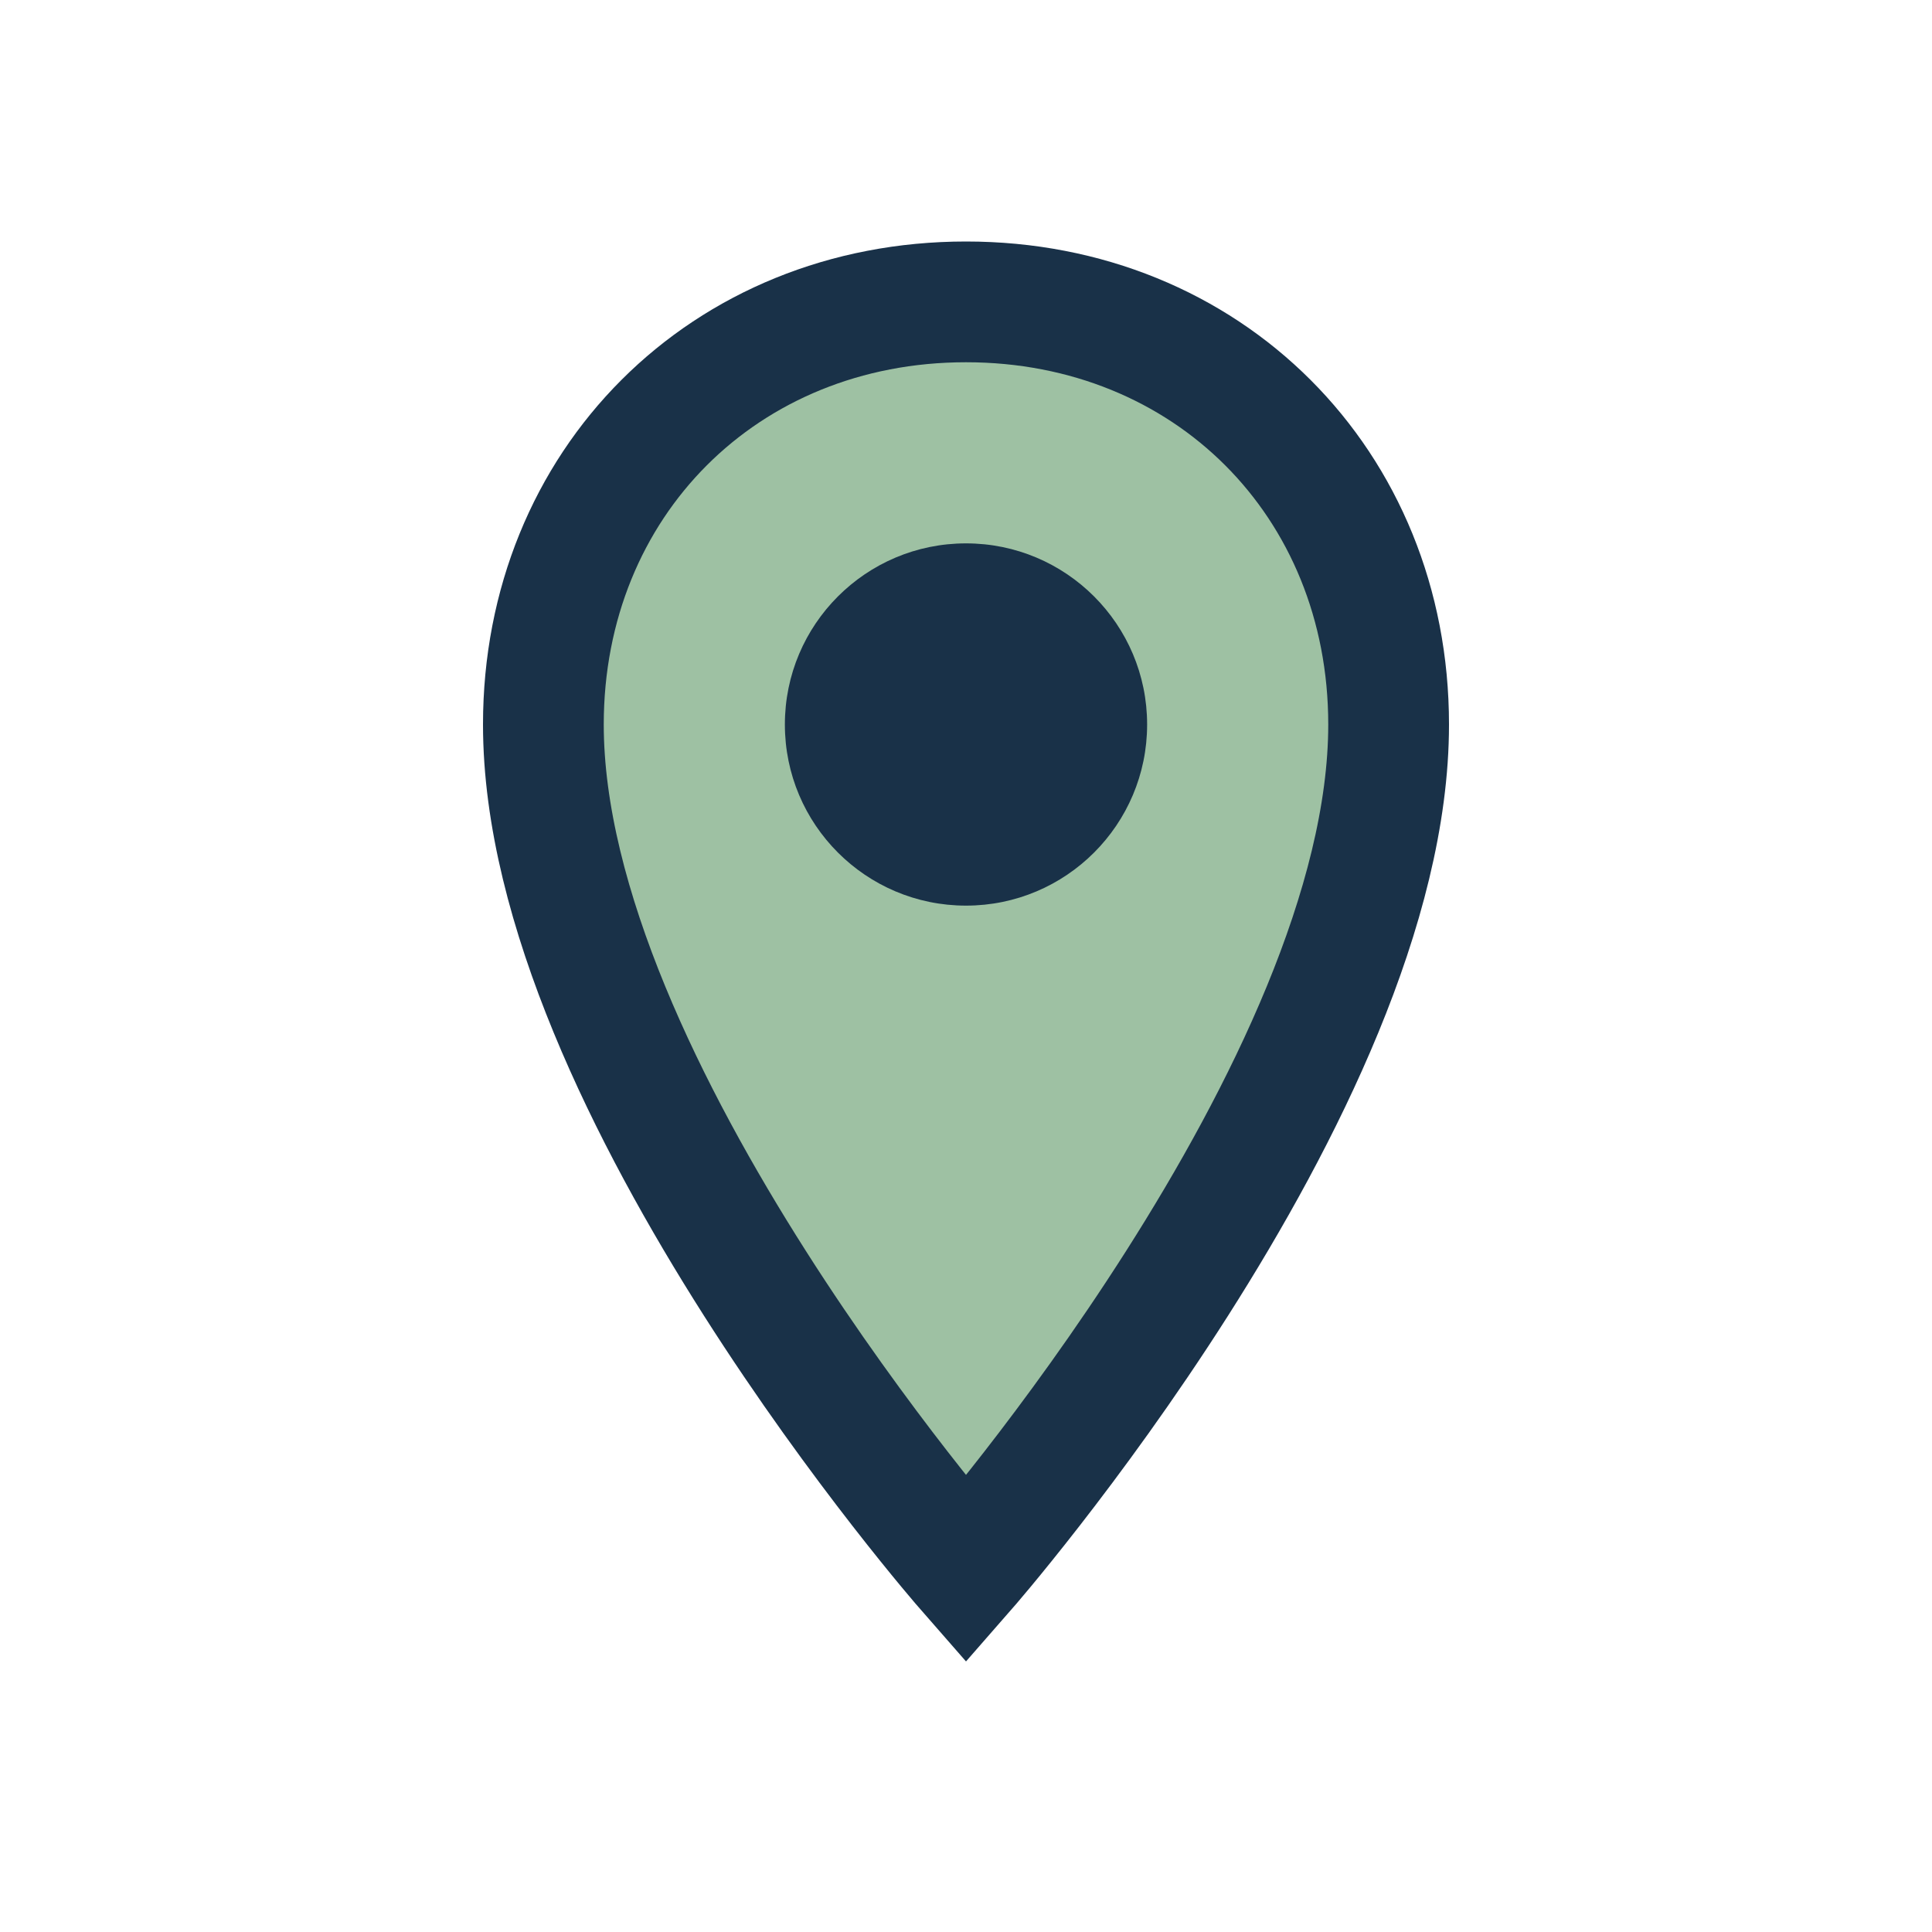
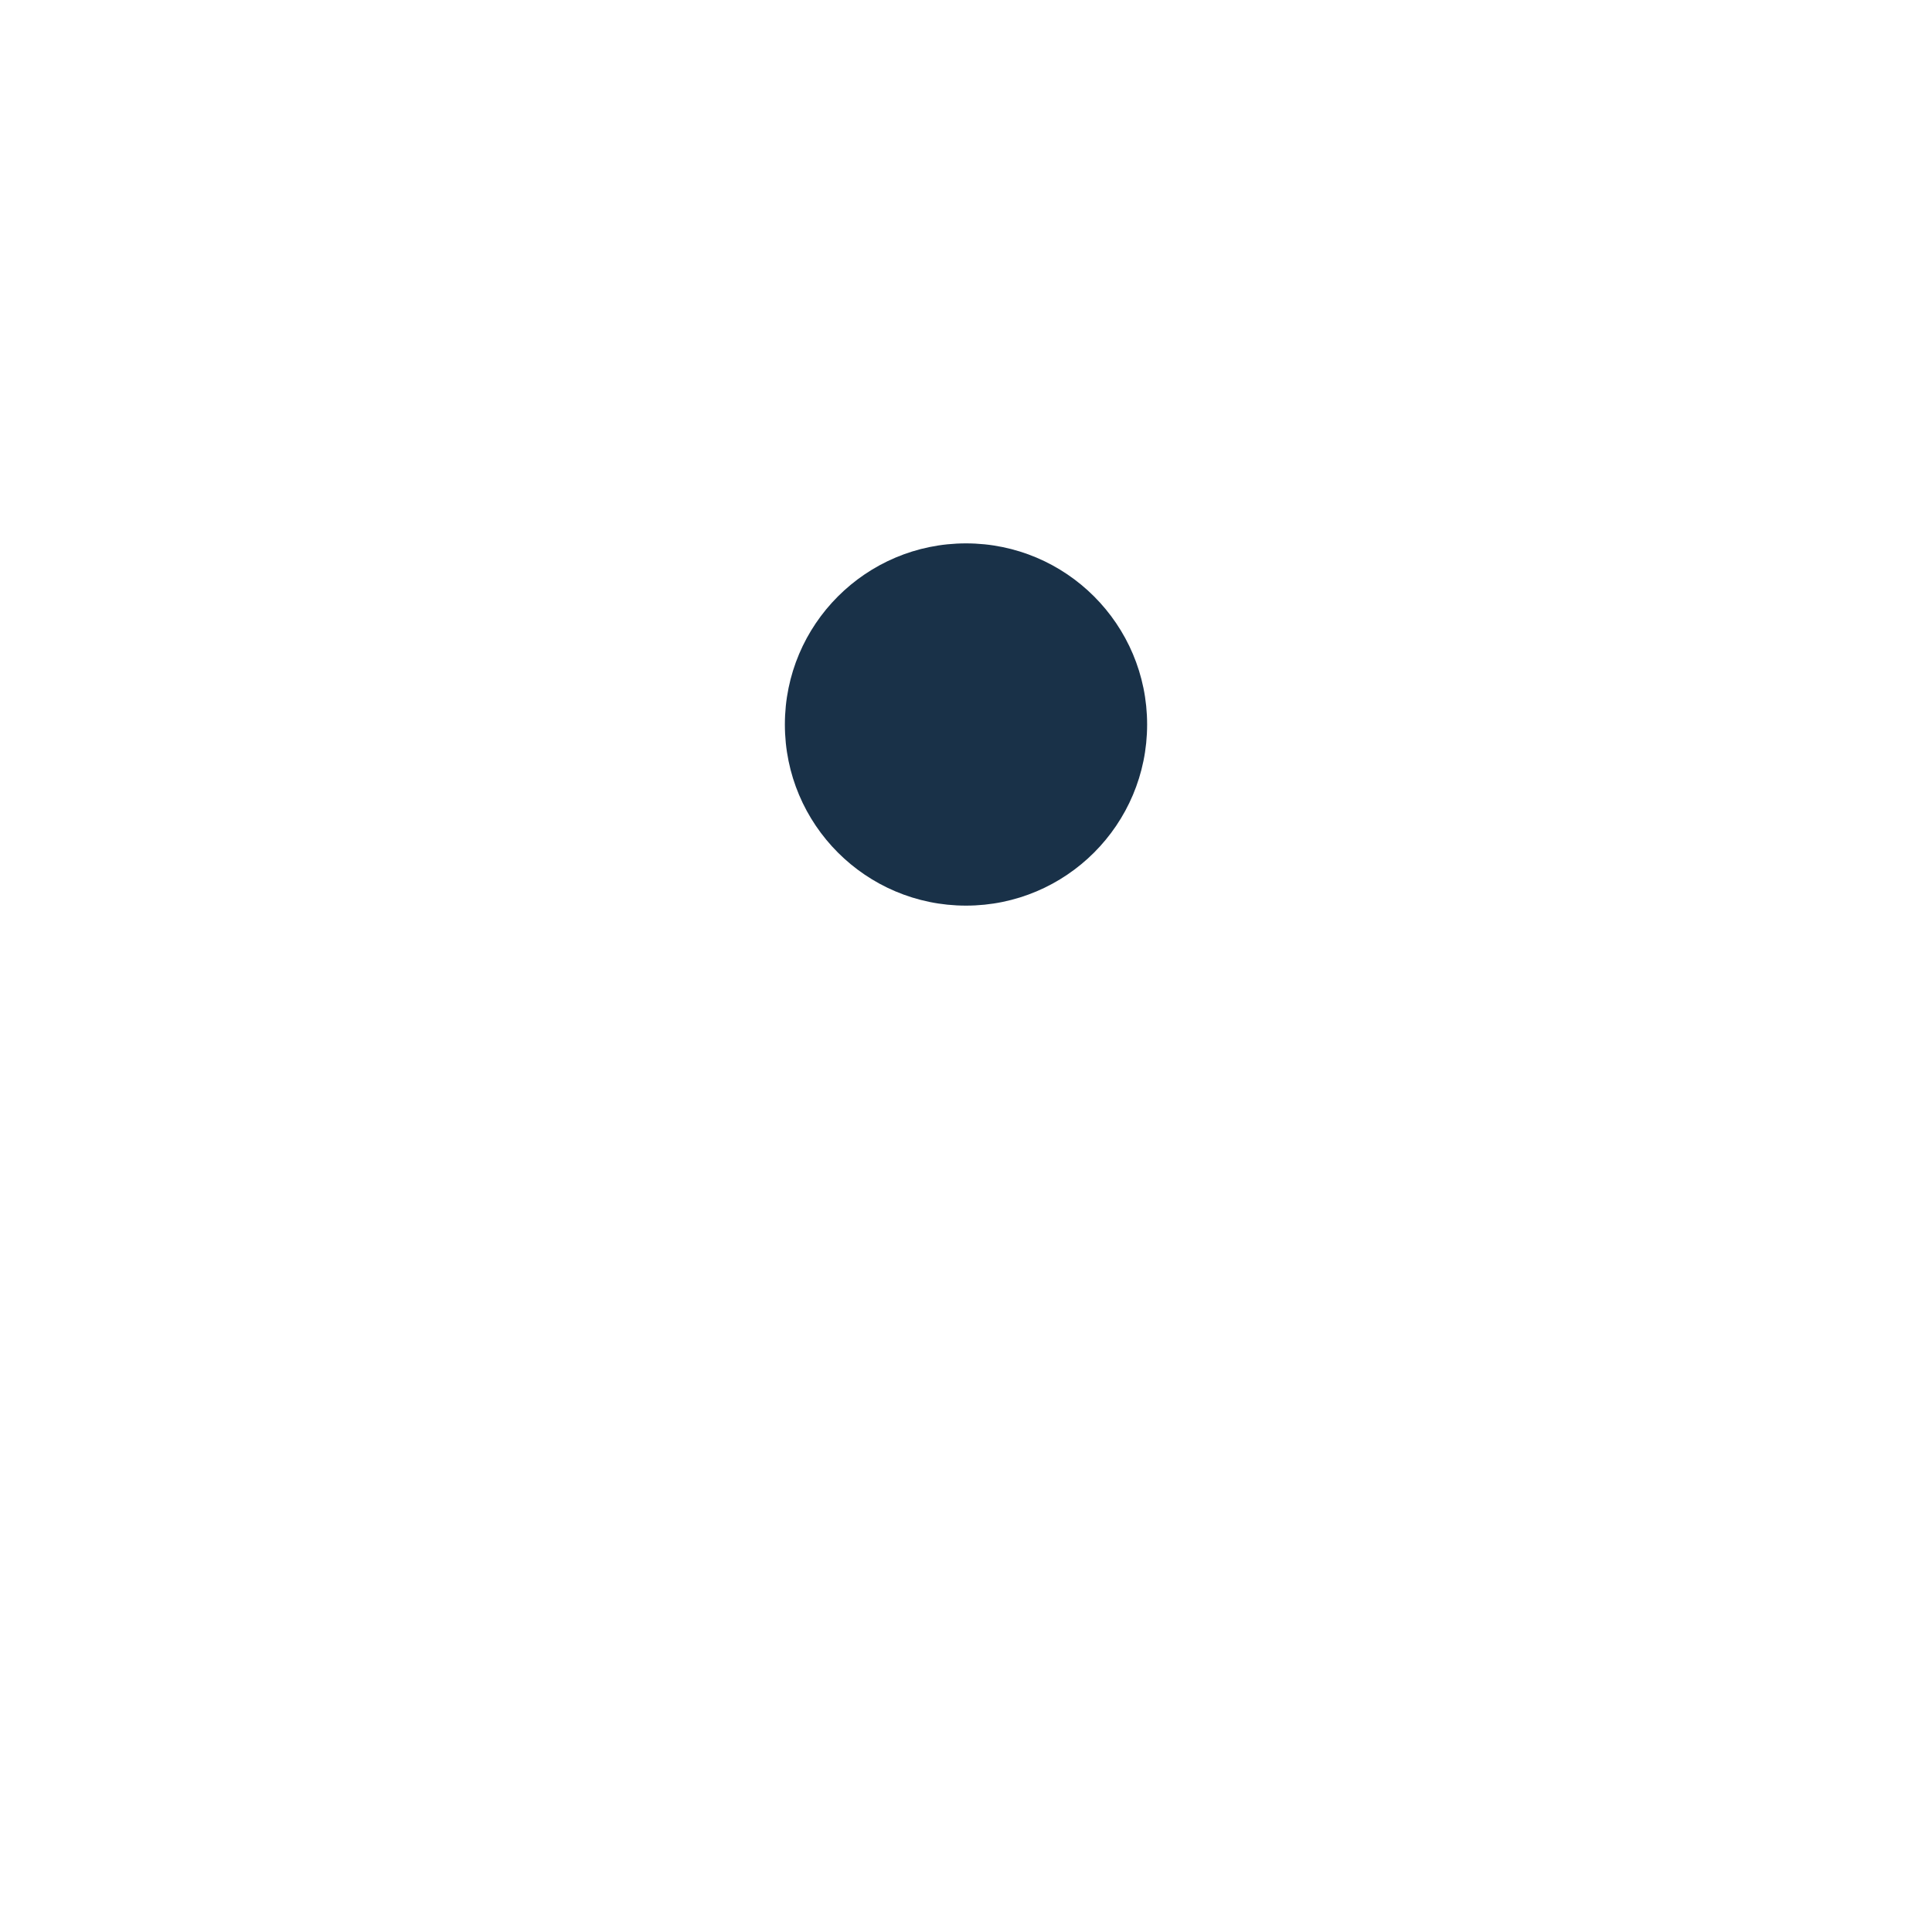
<svg xmlns="http://www.w3.org/2000/svg" width="32" height="32" viewBox="0 0 32 32">
-   <path d="M16 5c4 0 7 3 7 7 0 6-7 14-7 14S9 18 9 12c0-4 3-7 7-7z" fill="#9EC1A3" stroke="#193148" stroke-width="2" />
  <circle cx="16" cy="12" r="3" fill="#193148" />
</svg>